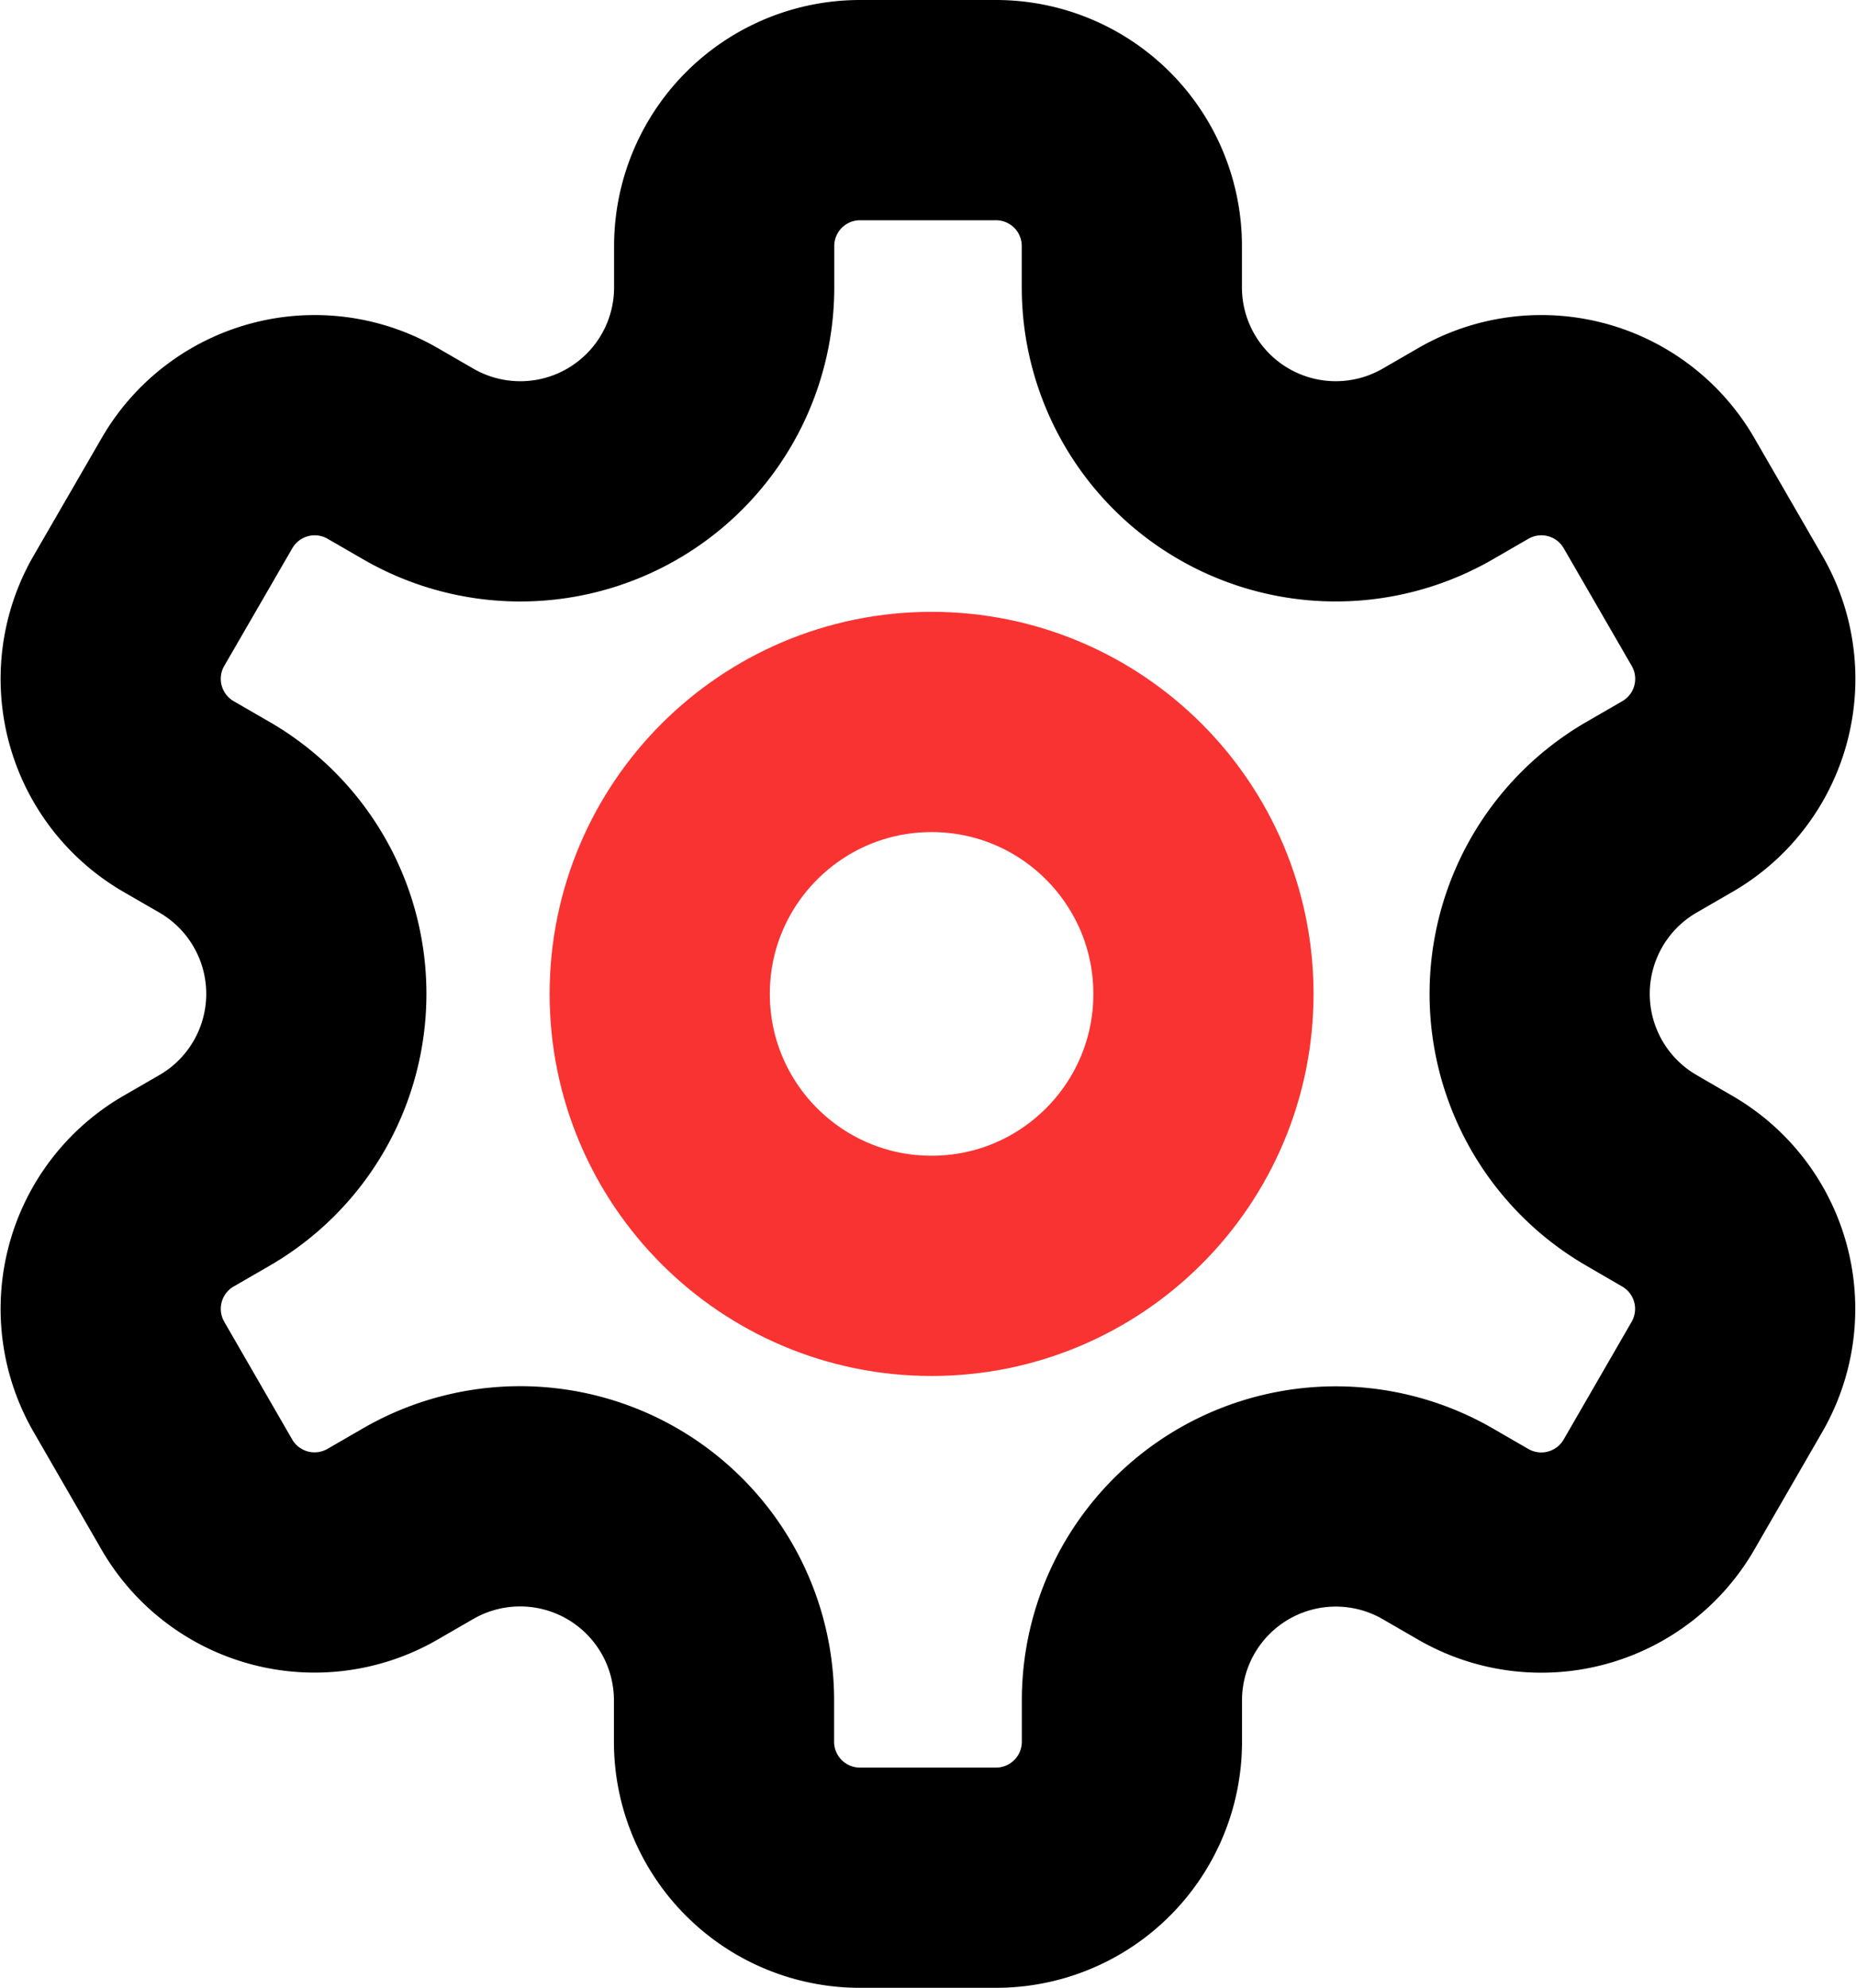
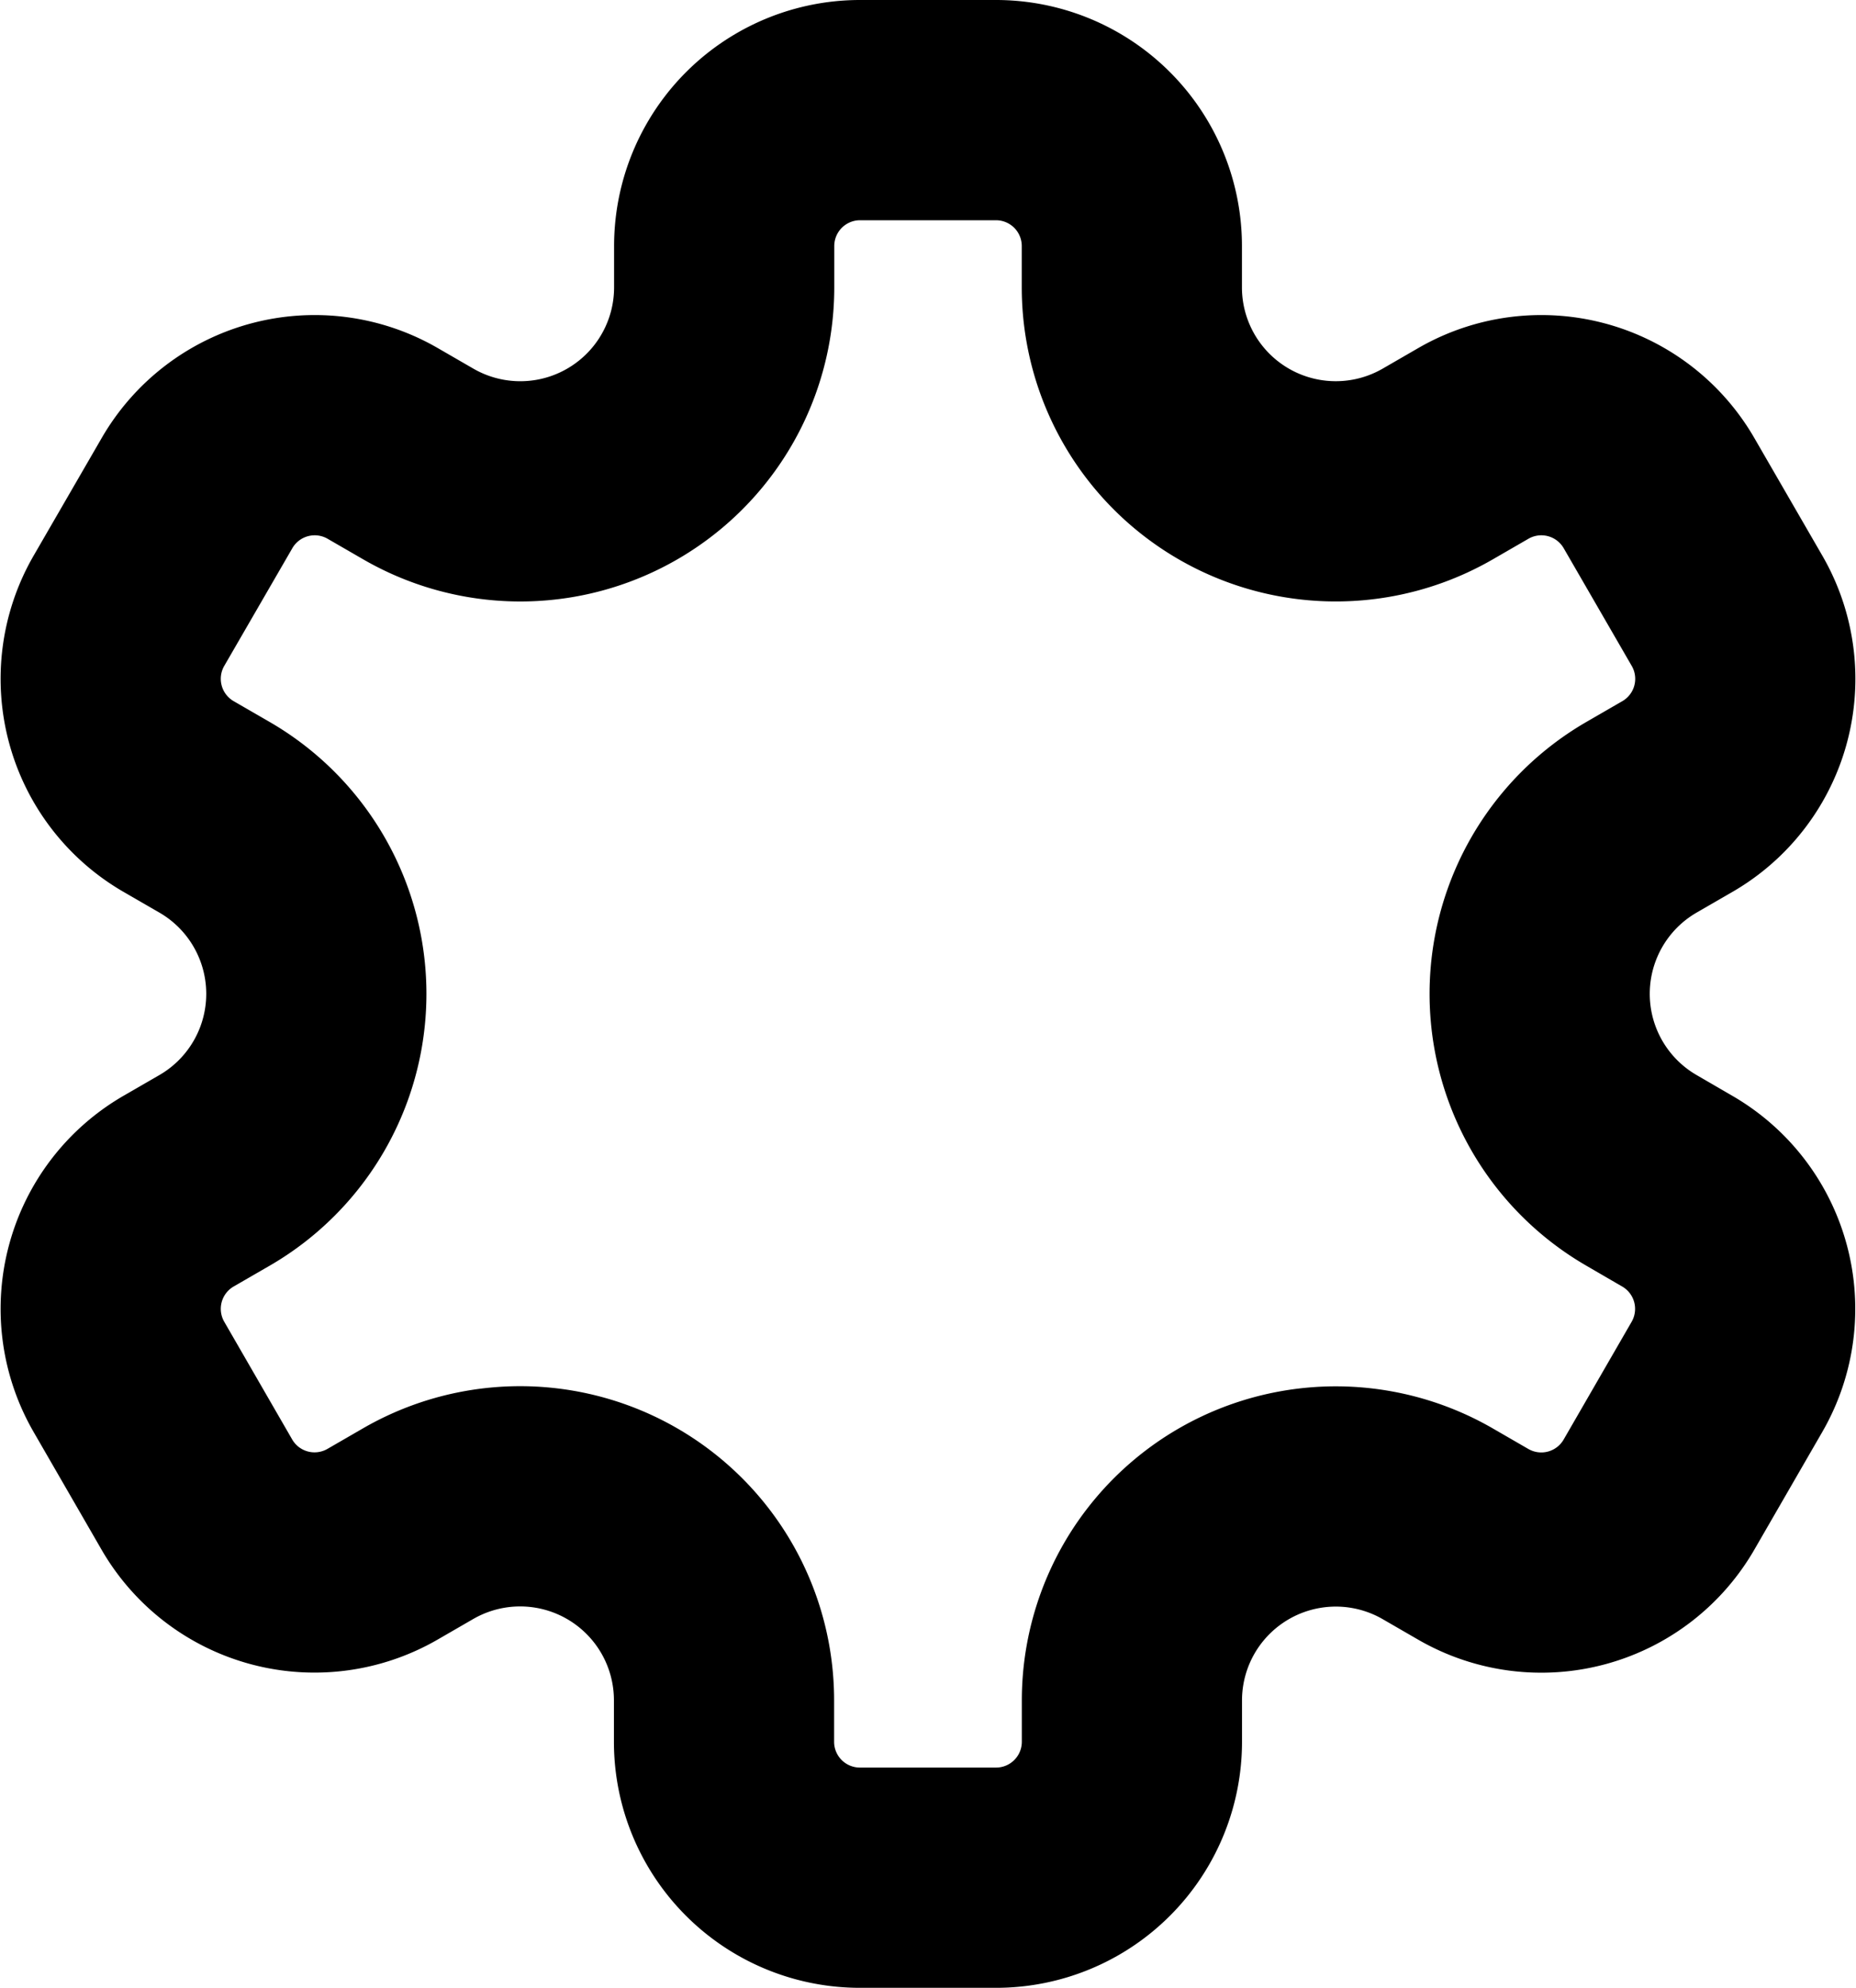
<svg xmlns="http://www.w3.org/2000/svg" width="59.006" height="63.178" viewBox="0 0 59.006 63.178">
  <g id="Group_4" data-name="Group 4" transform="translate(-950.026 -466)">
-     <circle id="XMLID_224_" cx="8.643" cy="8.643" r="8.643" transform="translate(971 488.946)" fill="none" stroke="#f83331" stroke-linecap="round" stroke-linejoin="round" stroke-width="7" />
    <path id="XMLID_242_" d="M55.364,18.916,53.2,15.173a4.321,4.321,0,0,0-5.9-1.582l-1.137.657A6.483,6.483,0,0,1,36.44,8.635V7.321A4.32,4.32,0,0,0,32.118,3H27.8a4.32,4.32,0,0,0-4.321,4.322V8.635a6.482,6.482,0,0,1-9.723,5.613l-1.137-.657a4.321,4.321,0,0,0-5.9,1.582L4.553,18.916a4.321,4.321,0,0,0,1.582,5.9l1.137.657a6.482,6.482,0,0,1,0,11.227l-1.137.657a4.321,4.321,0,0,0-1.582,5.9L6.714,47a4.321,4.321,0,0,0,5.9,1.582l1.137-.657a6.482,6.482,0,0,1,9.723,5.613v1.314A4.32,4.32,0,0,0,27.8,59.178h4.321a4.32,4.32,0,0,0,4.321-4.322V53.543a6.482,6.482,0,0,1,9.723-5.613l1.137.657A4.321,4.321,0,0,0,53.2,47l2.161-3.742a4.321,4.321,0,0,0-1.582-5.9L52.646,36.7a6.482,6.482,0,0,1,0-11.227l1.137-.657A4.319,4.319,0,0,0,55.364,18.916Z" transform="translate(949.57 466.5)" fill="none" stroke="#000" stroke-linecap="round" stroke-linejoin="round" stroke-width="7" />
  </g>
</svg>